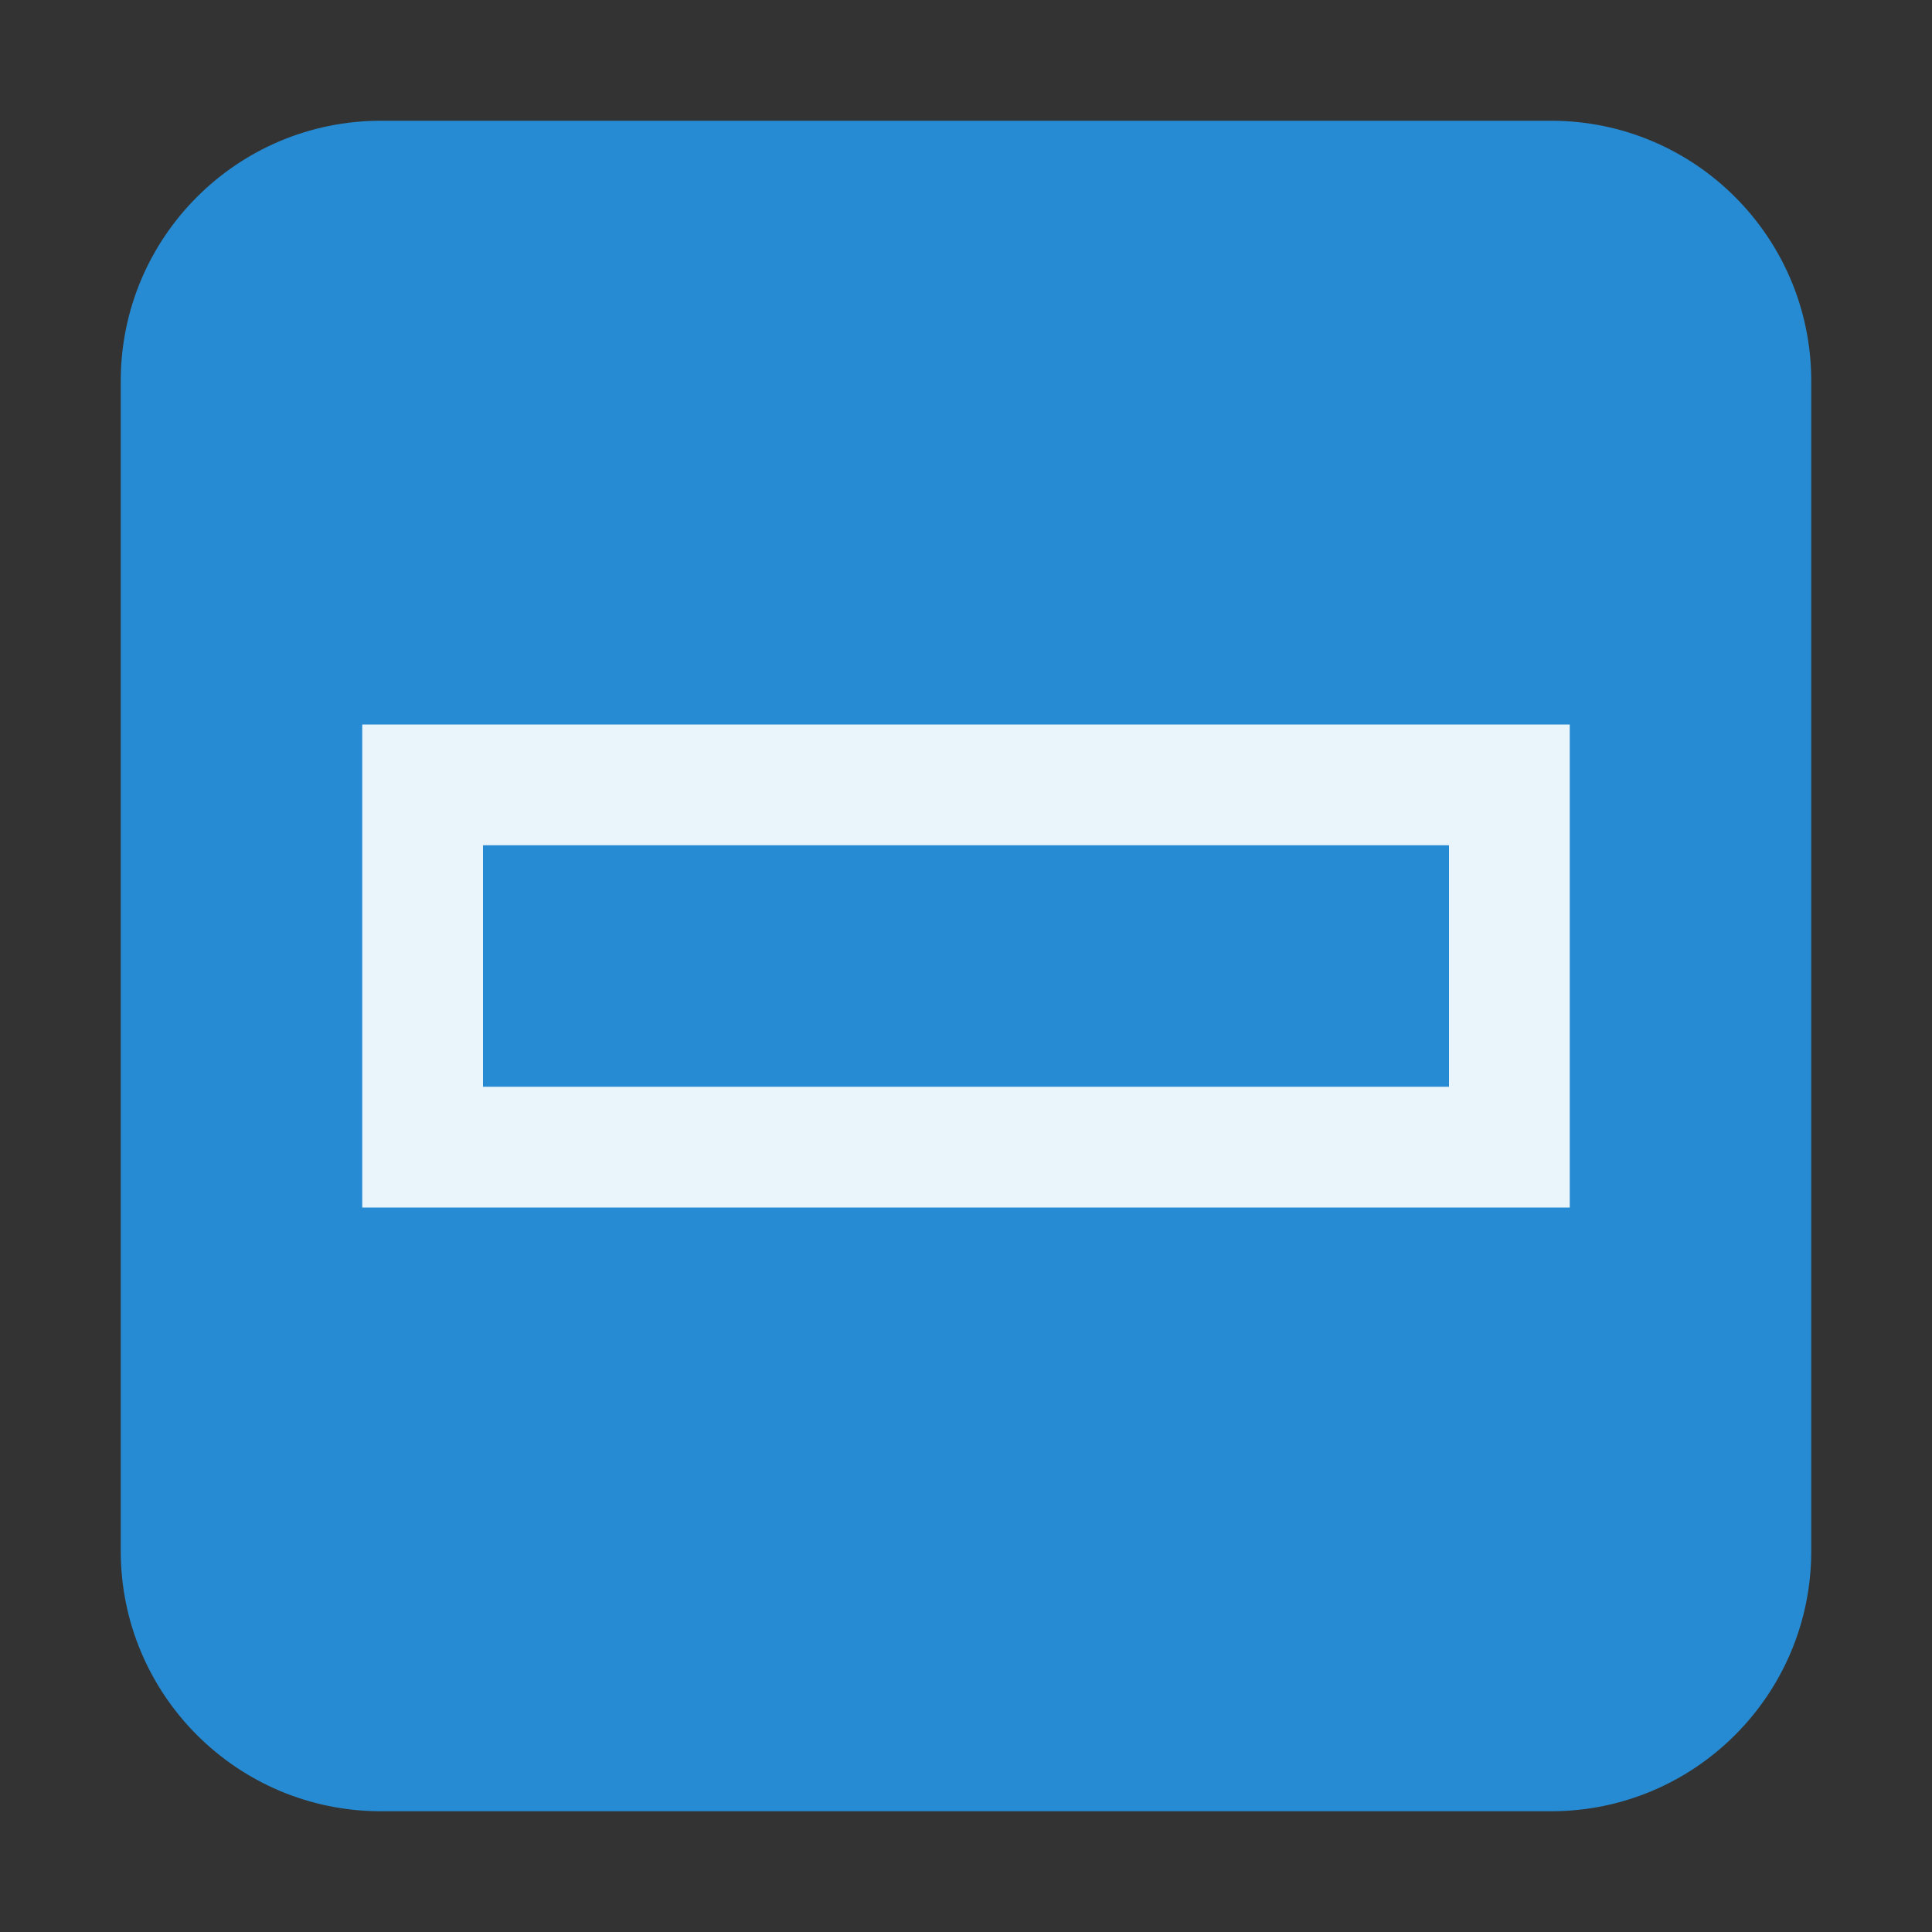
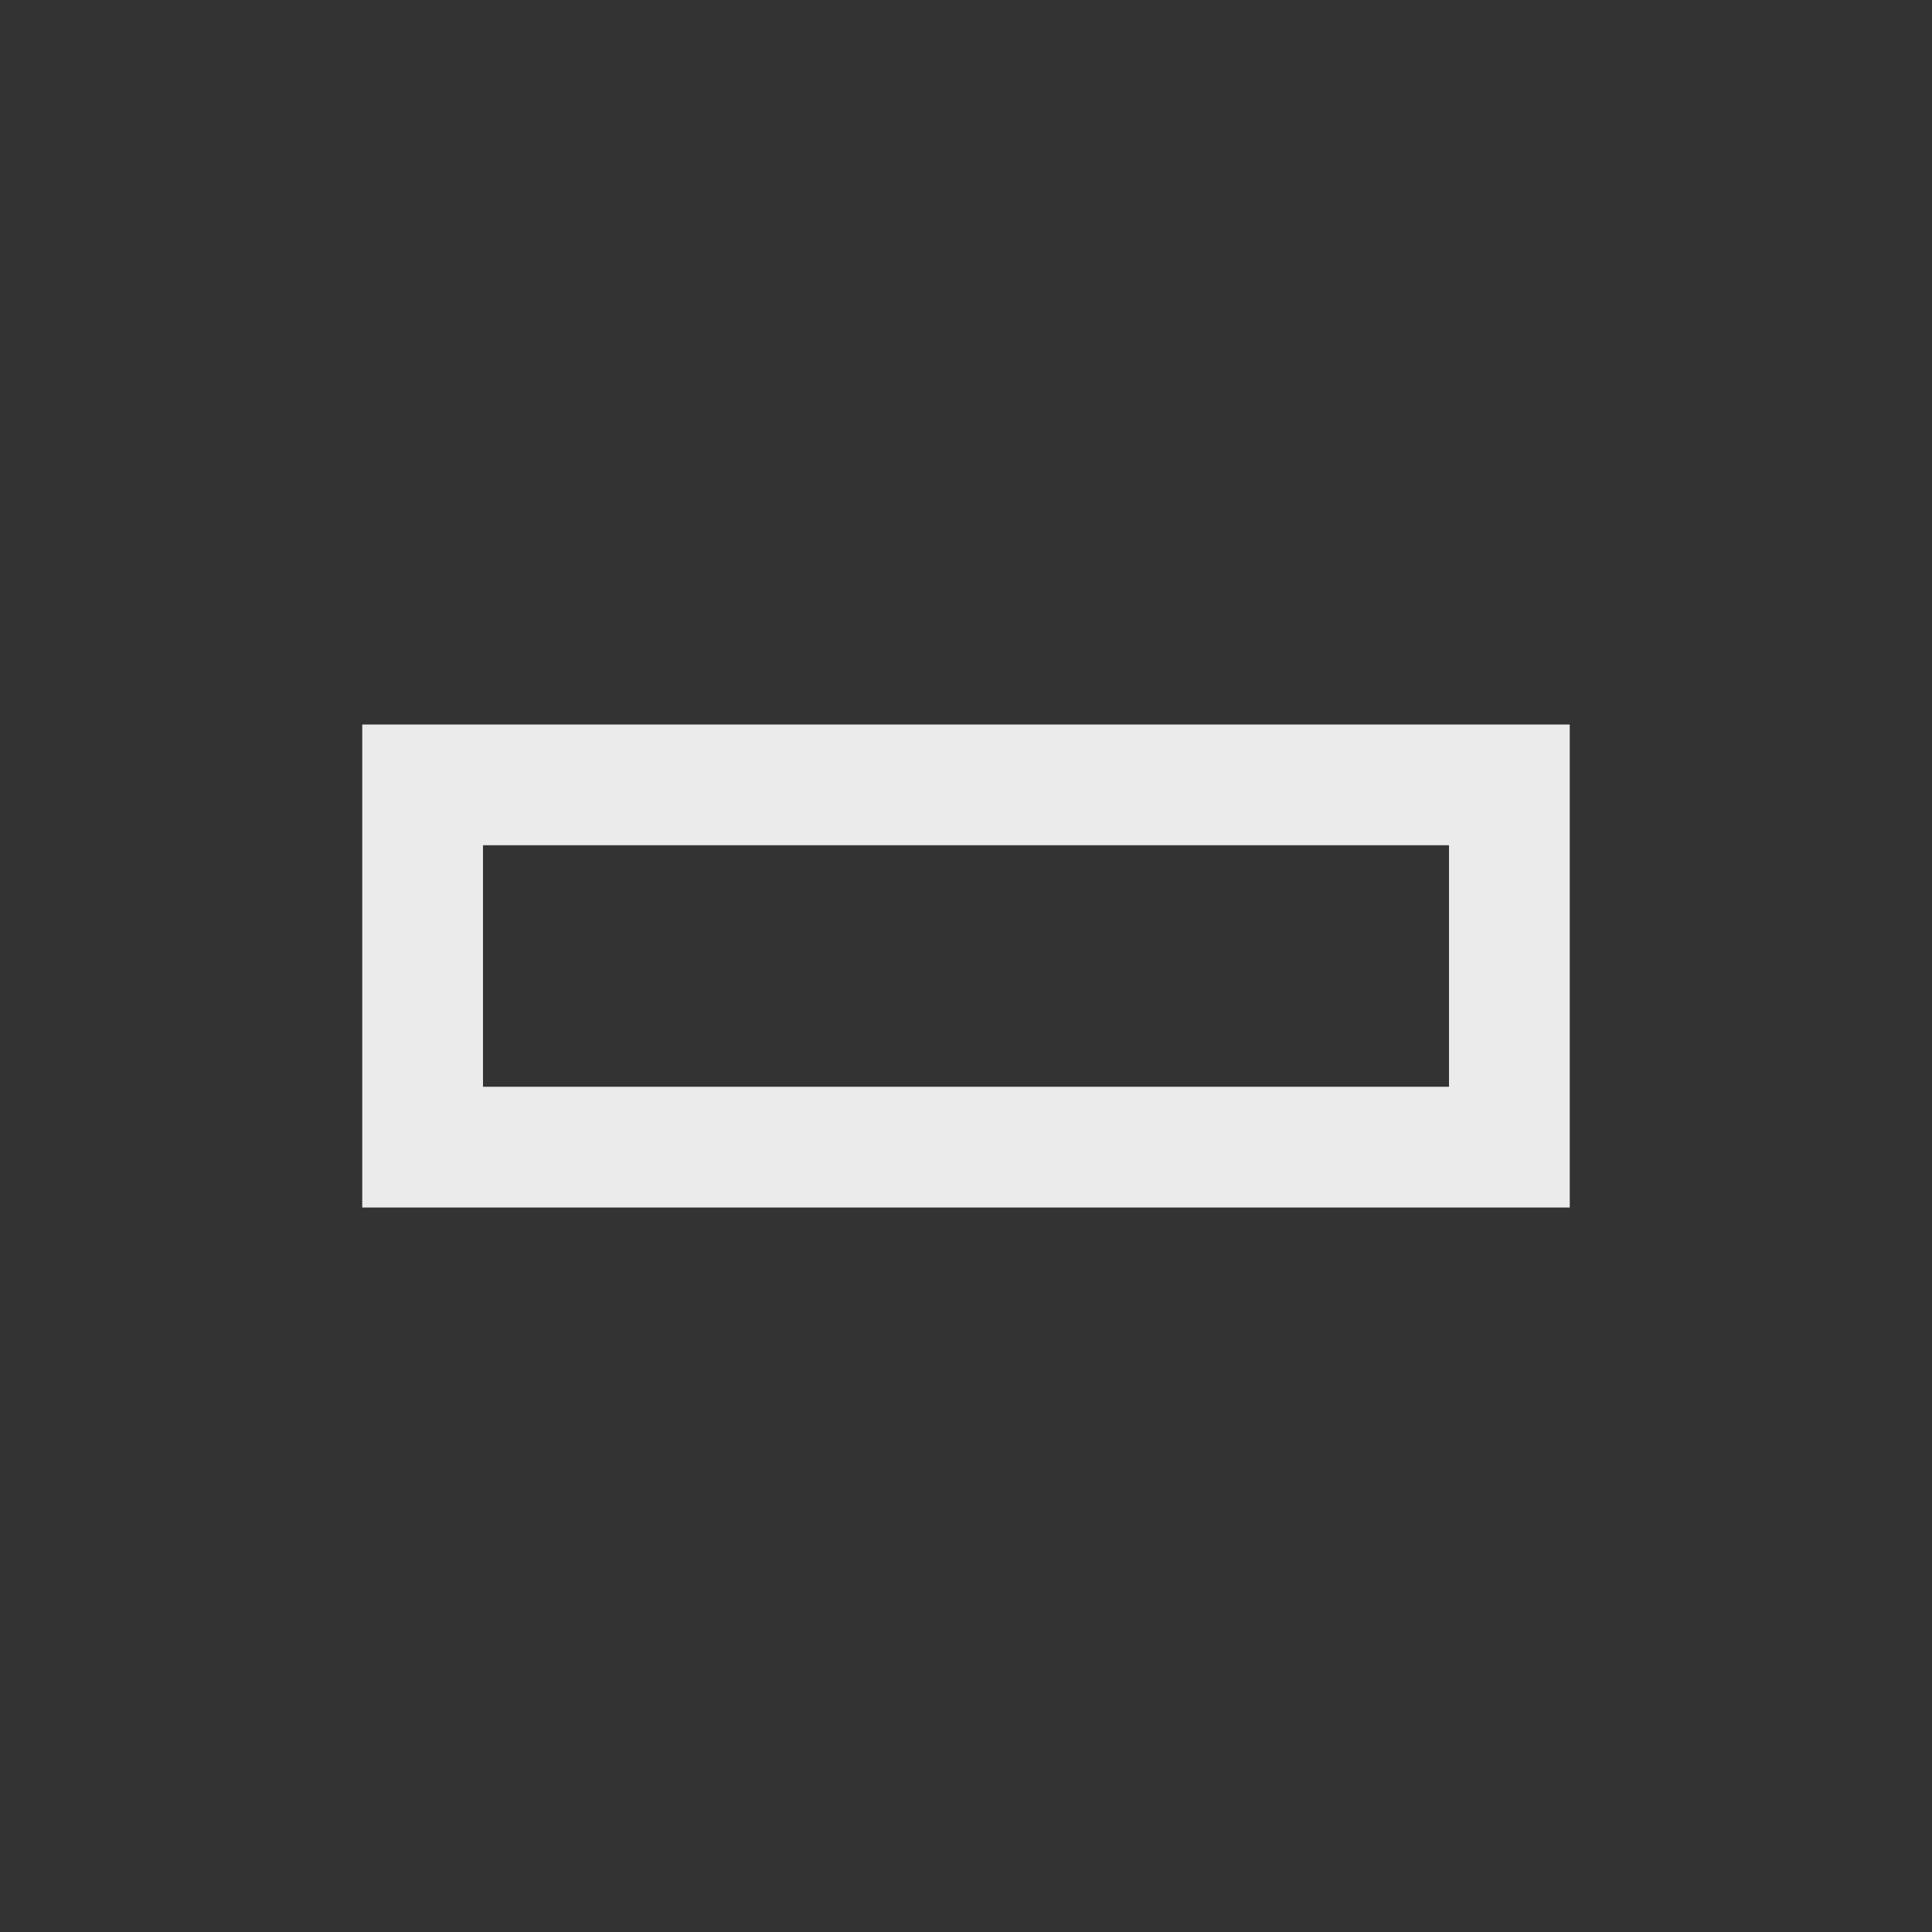
<svg xmlns="http://www.w3.org/2000/svg" width="32" height="32" viewBox="0 0 32 32">
  <rect x="0" y="0" width="32" height="32" fill="#333333" stroke="none" />
-   <path style="fill:#268bd2" d="M 6.309 2 L 25.691 2 C 28.07 2 30 3.93 30 6.309 L 30 25.691 C 30 28.07 28.07 30 25.691 30 L 6.309 30 C 3.93 30 2 28.07 2 25.691 L 2 6.309 C 2 3.93 3.93 2 6.309 2 Z " />
-   <path style="fill:#fff;fill-opacity:.902" d="M 6 12 L 6 20 C 12.688 20 19.75 20 26 20 L 26 12 C 18.52 12 13.211 12 6 12 Z M 24 14 L 24 18 C 18.645 18 12.691 18 8 18 L 8 14 C 13.668 14 18.359 14 24 14 Z " />
+   <path style="fill:#fff;fill-opacity:.902" d="M 6 12 L 6 20 C 12.688 20 19.75 20 26 20 L 26 12 C 18.52 12 13.211 12 6 12 M 24 14 L 24 18 C 18.645 18 12.691 18 8 18 L 8 14 C 13.668 14 18.359 14 24 14 Z " />
</svg>